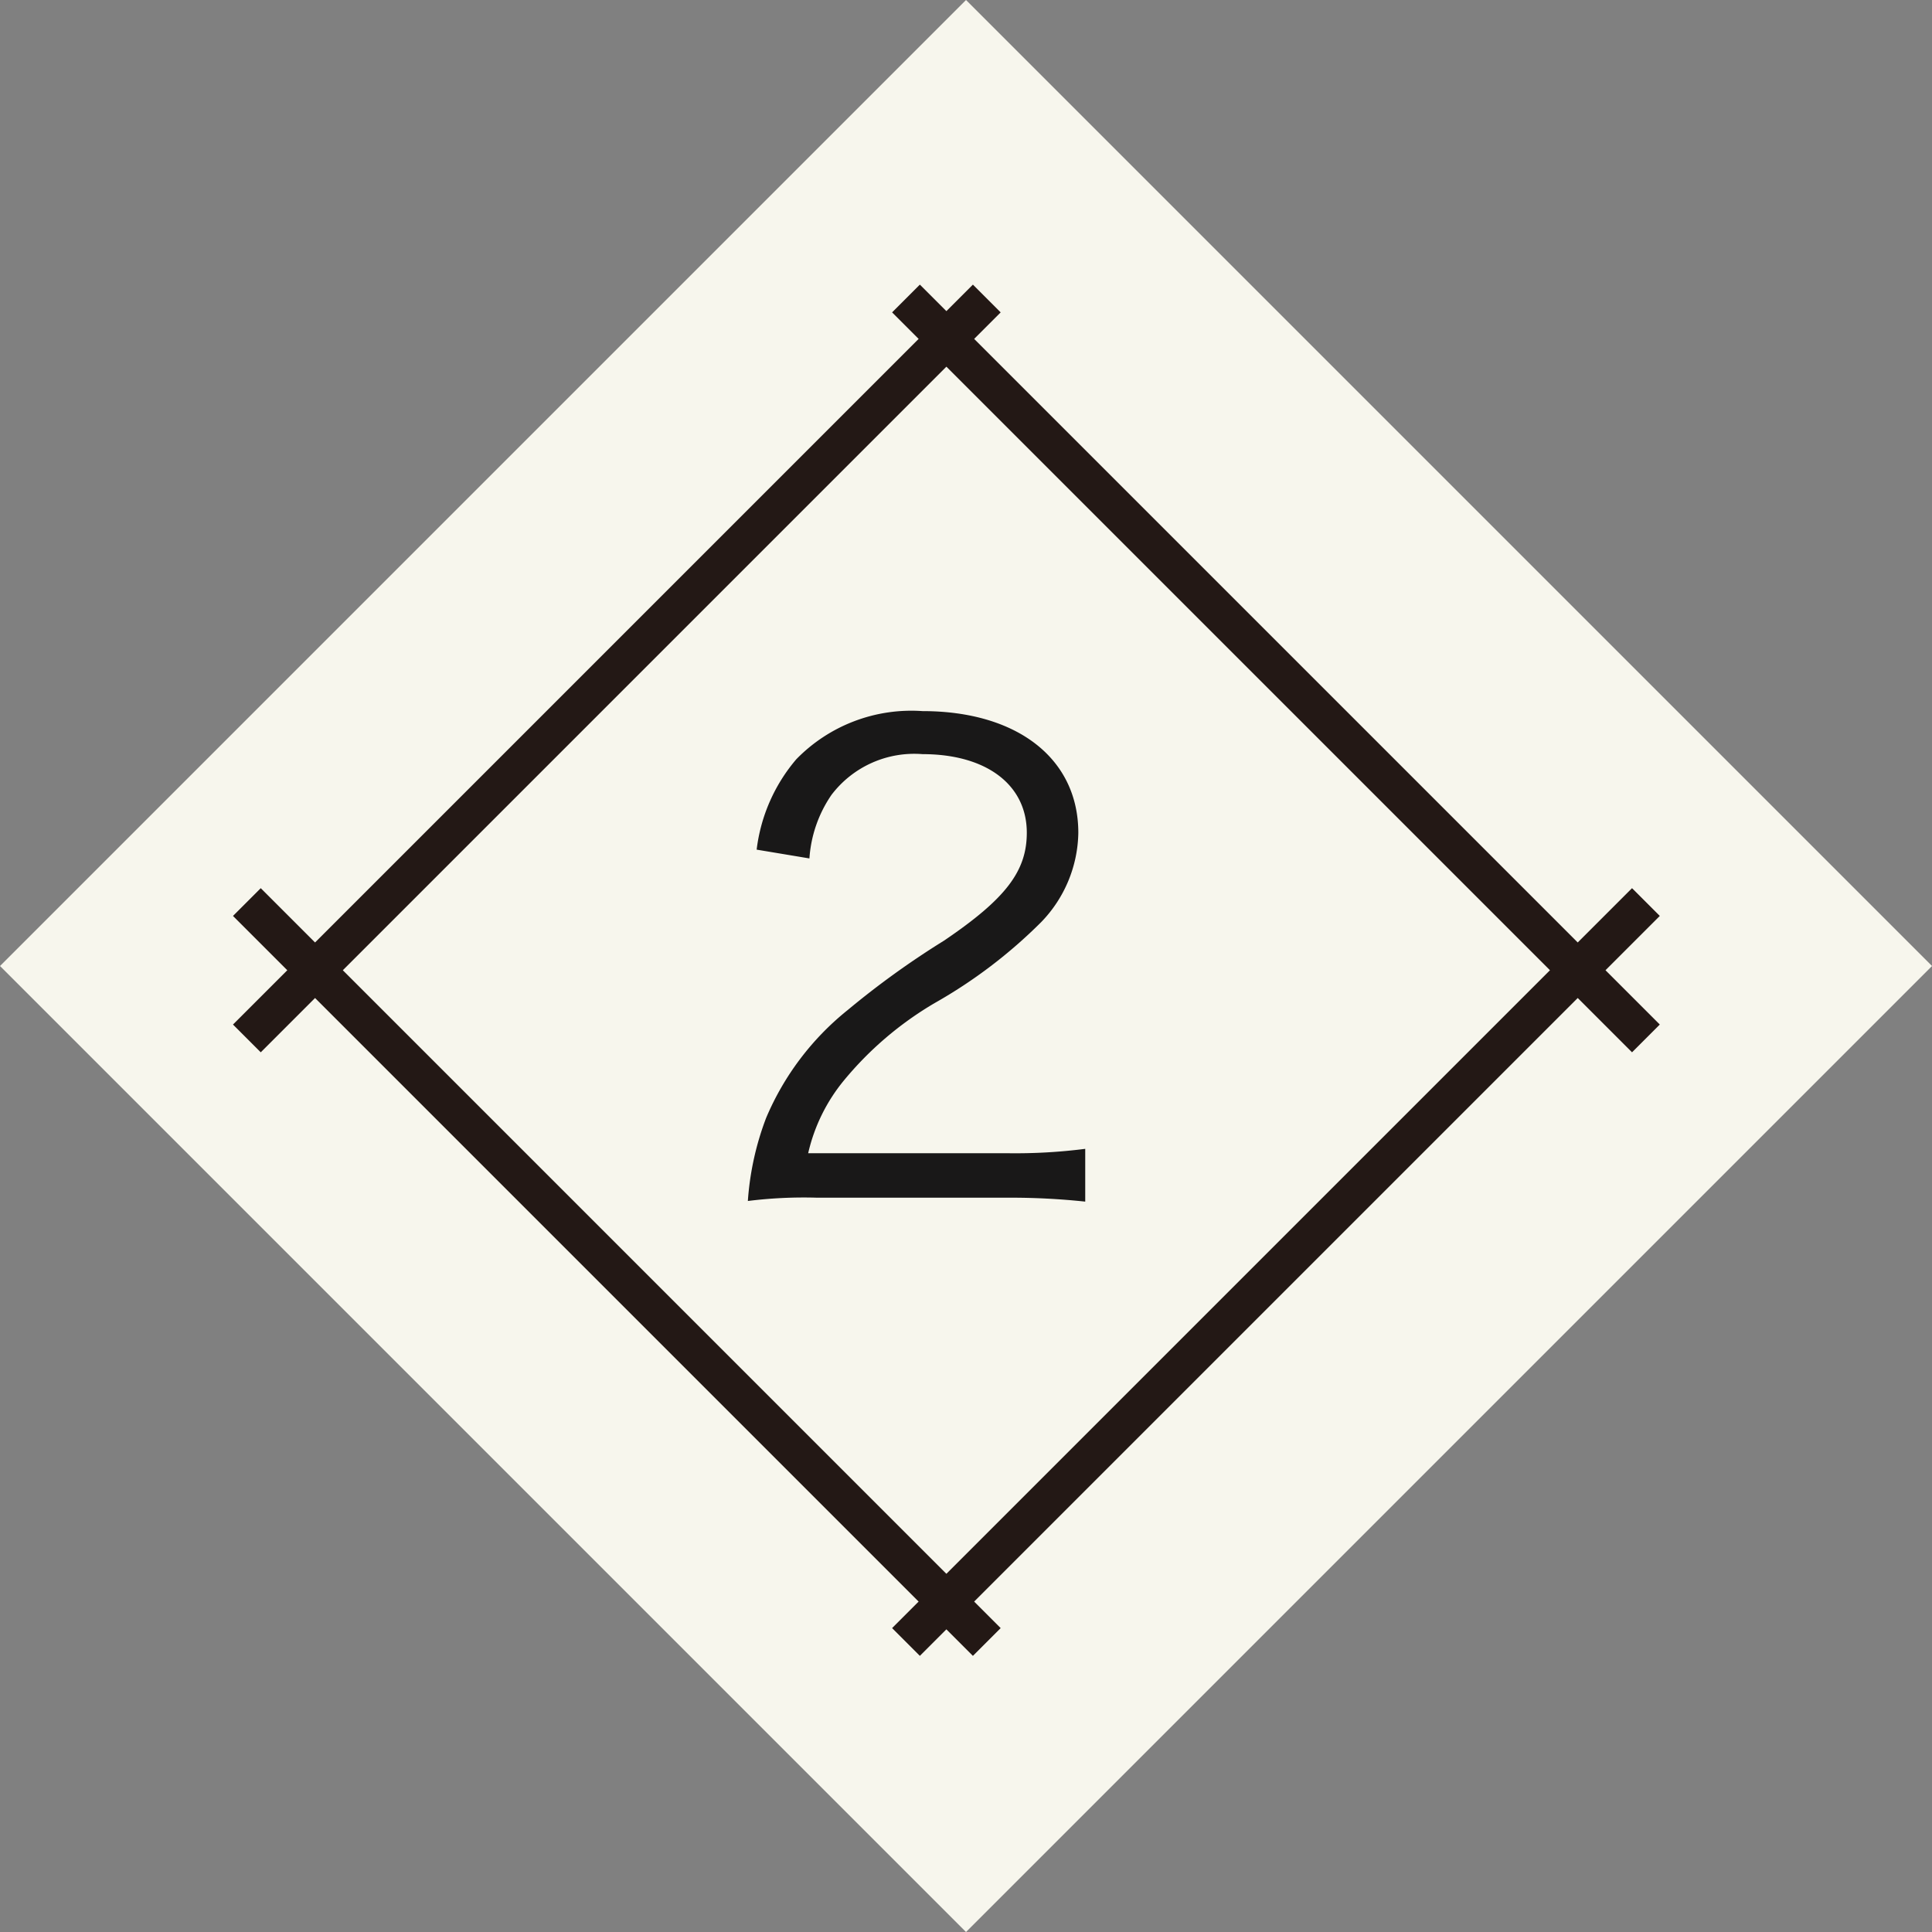
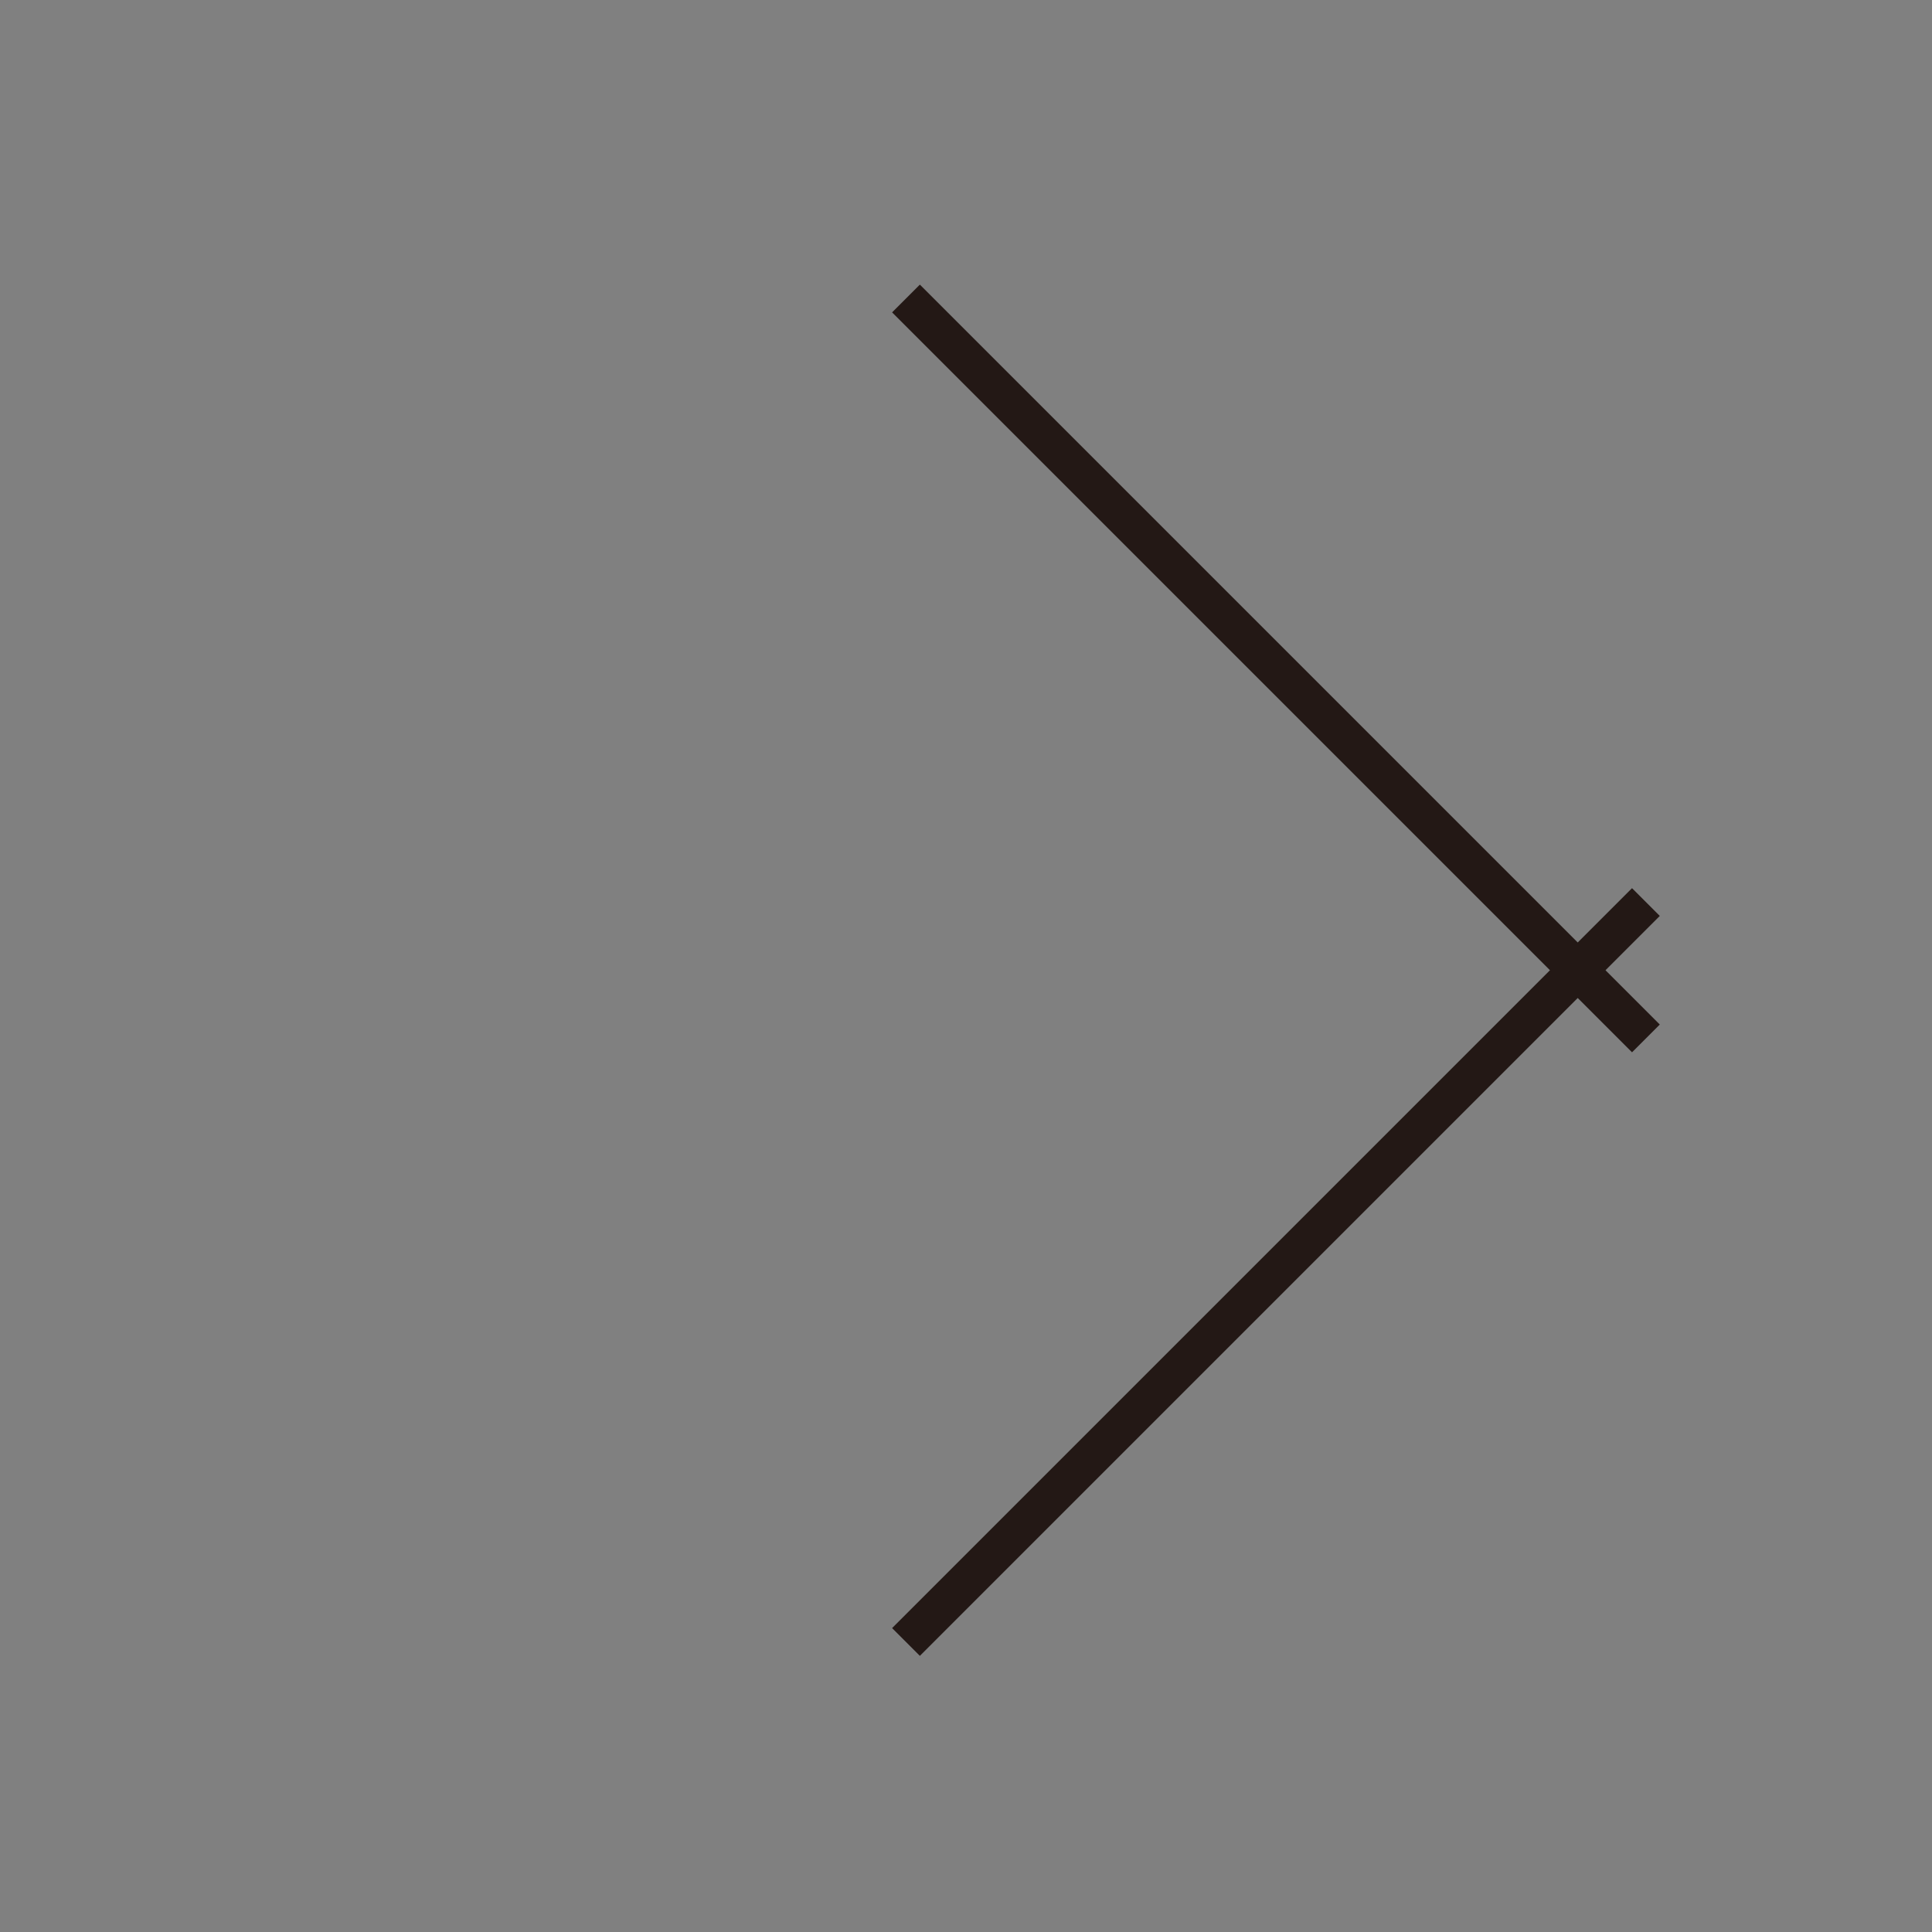
<svg xmlns="http://www.w3.org/2000/svg" width="49.203" height="49.203" viewBox="0 0 49.203 49.203">
  <rect x="0" y="0" width="49.203" height="49.203" fill="#808080" stroke="none" />
  <g id="グループ_623" data-name="グループ 623" transform="translate(-563.898 -1101)">
-     <path id="パス_390" data-name="パス 390" d="M0,0H34.792V34.792H0Z" transform="translate(588.5 1101) rotate(45)" fill="#f7f6ed" />
    <g id="グループ_561" data-name="グループ 561" transform="translate(570.185 1108.602)">
-       <line id="線_23" data-name="線 23" y1="18.844" x2="18.844" transform="translate(0 0)" fill="none" stroke="#231815" stroke-miterlimit="10" stroke-width="1" />
      <line id="線_24" data-name="線 24" x1="18.844" y1="18.844" transform="translate(16.786 0)" fill="none" stroke="#231815" stroke-miterlimit="10" stroke-width="1" />
-       <line id="線_25" data-name="線 25" x2="18.844" y2="18.844" transform="translate(0 15.371)" fill="none" stroke="#231815" stroke-miterlimit="10" stroke-width="1" />
      <line id="線_26" data-name="線 26" x1="18.844" y2="18.844" transform="translate(16.786 15.371)" fill="none" stroke="#231815" stroke-miterlimit="10" stroke-width="1" />
    </g>
-     <path id="パス_394" data-name="パス 394" d="M7.568,13.9a17.993,17.993,0,0,1,1.968.1V12.656a13.969,13.969,0,0,1-1.952.112H2.48a4.484,4.484,0,0,1,.912-1.856A8.712,8.712,0,0,1,5.7,8.944,12.612,12.612,0,0,0,8.416,6.88,3.34,3.34,0,0,0,9.36,4.608c0-1.888-1.552-3.1-3.968-3.1A4.09,4.09,0,0,0,2.176,2.736a4.351,4.351,0,0,0-1.008,2.3l1.344.224a3.237,3.237,0,0,1,.56-1.616,2.646,2.646,0,0,1,2.32-1.04c1.632,0,2.656.784,2.656,2,0,.976-.528,1.68-2.112,2.752A21.723,21.723,0,0,0,3.488,9.12a7.023,7.023,0,0,0-2.08,2.752,7.347,7.347,0,0,0-.464,2.112A11.459,11.459,0,0,1,2.7,13.9Z" transform="translate(582 1117.602)" fill="#191818" />
  </g>
</svg>